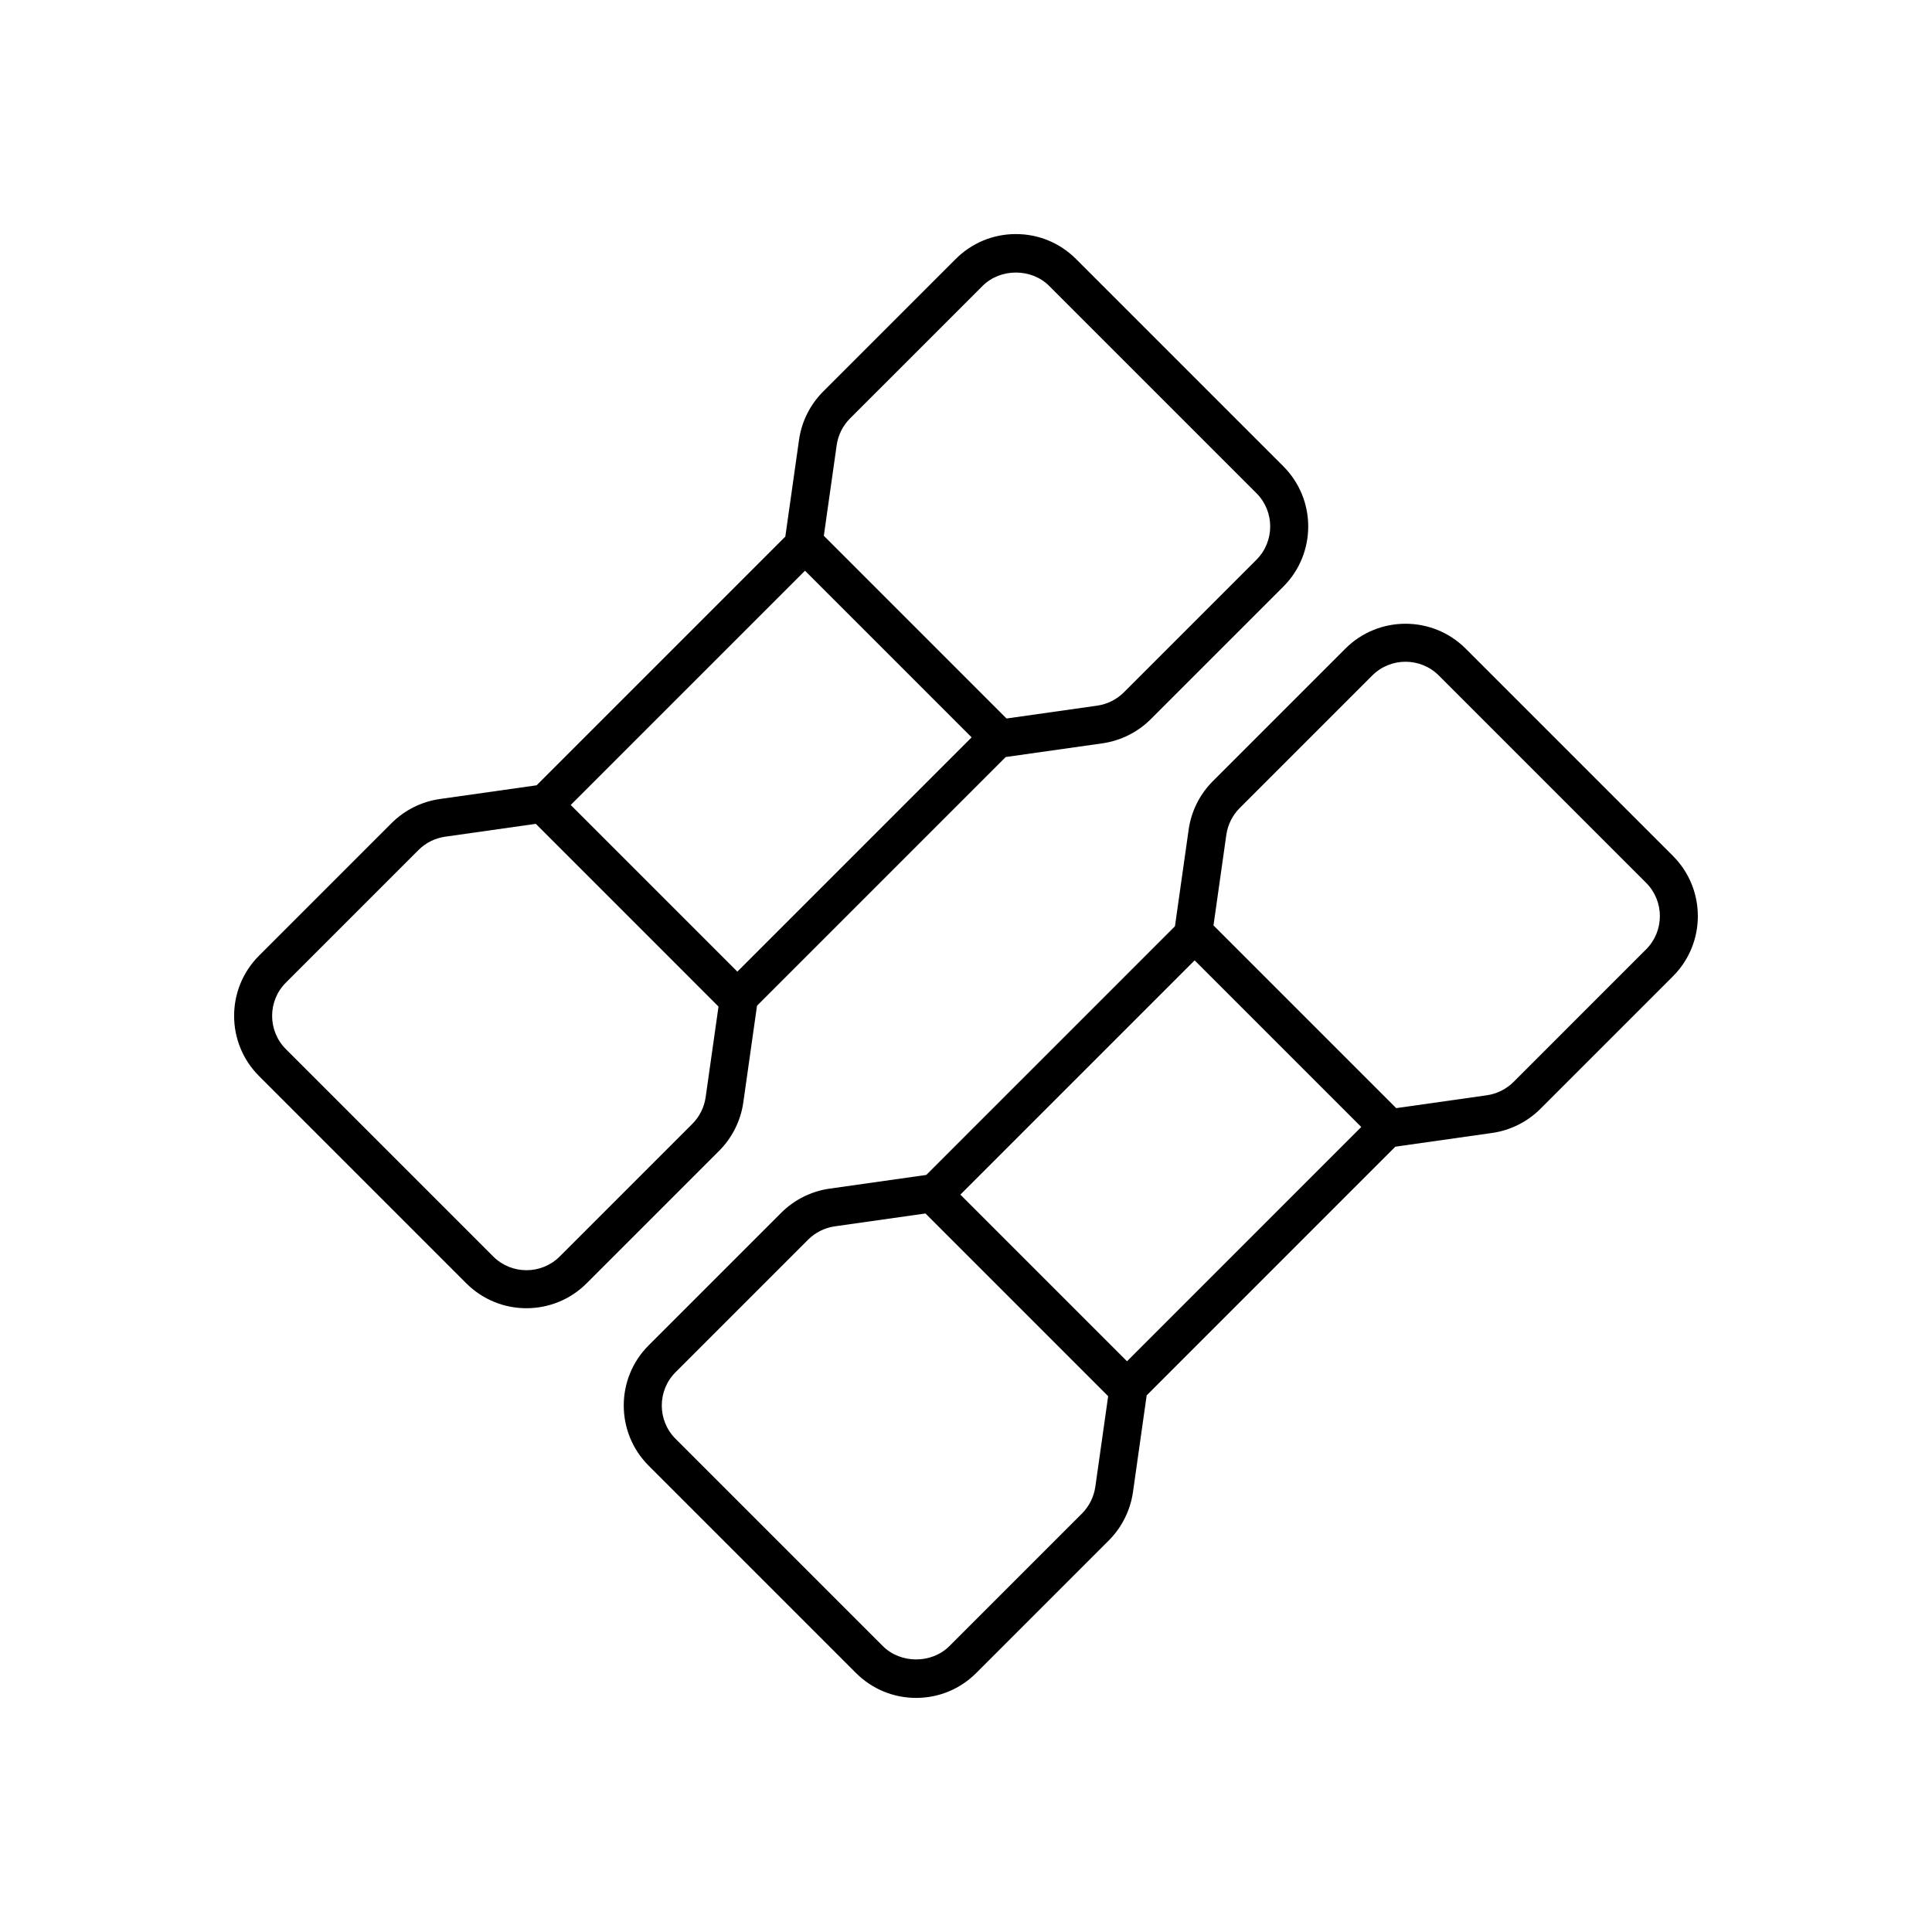
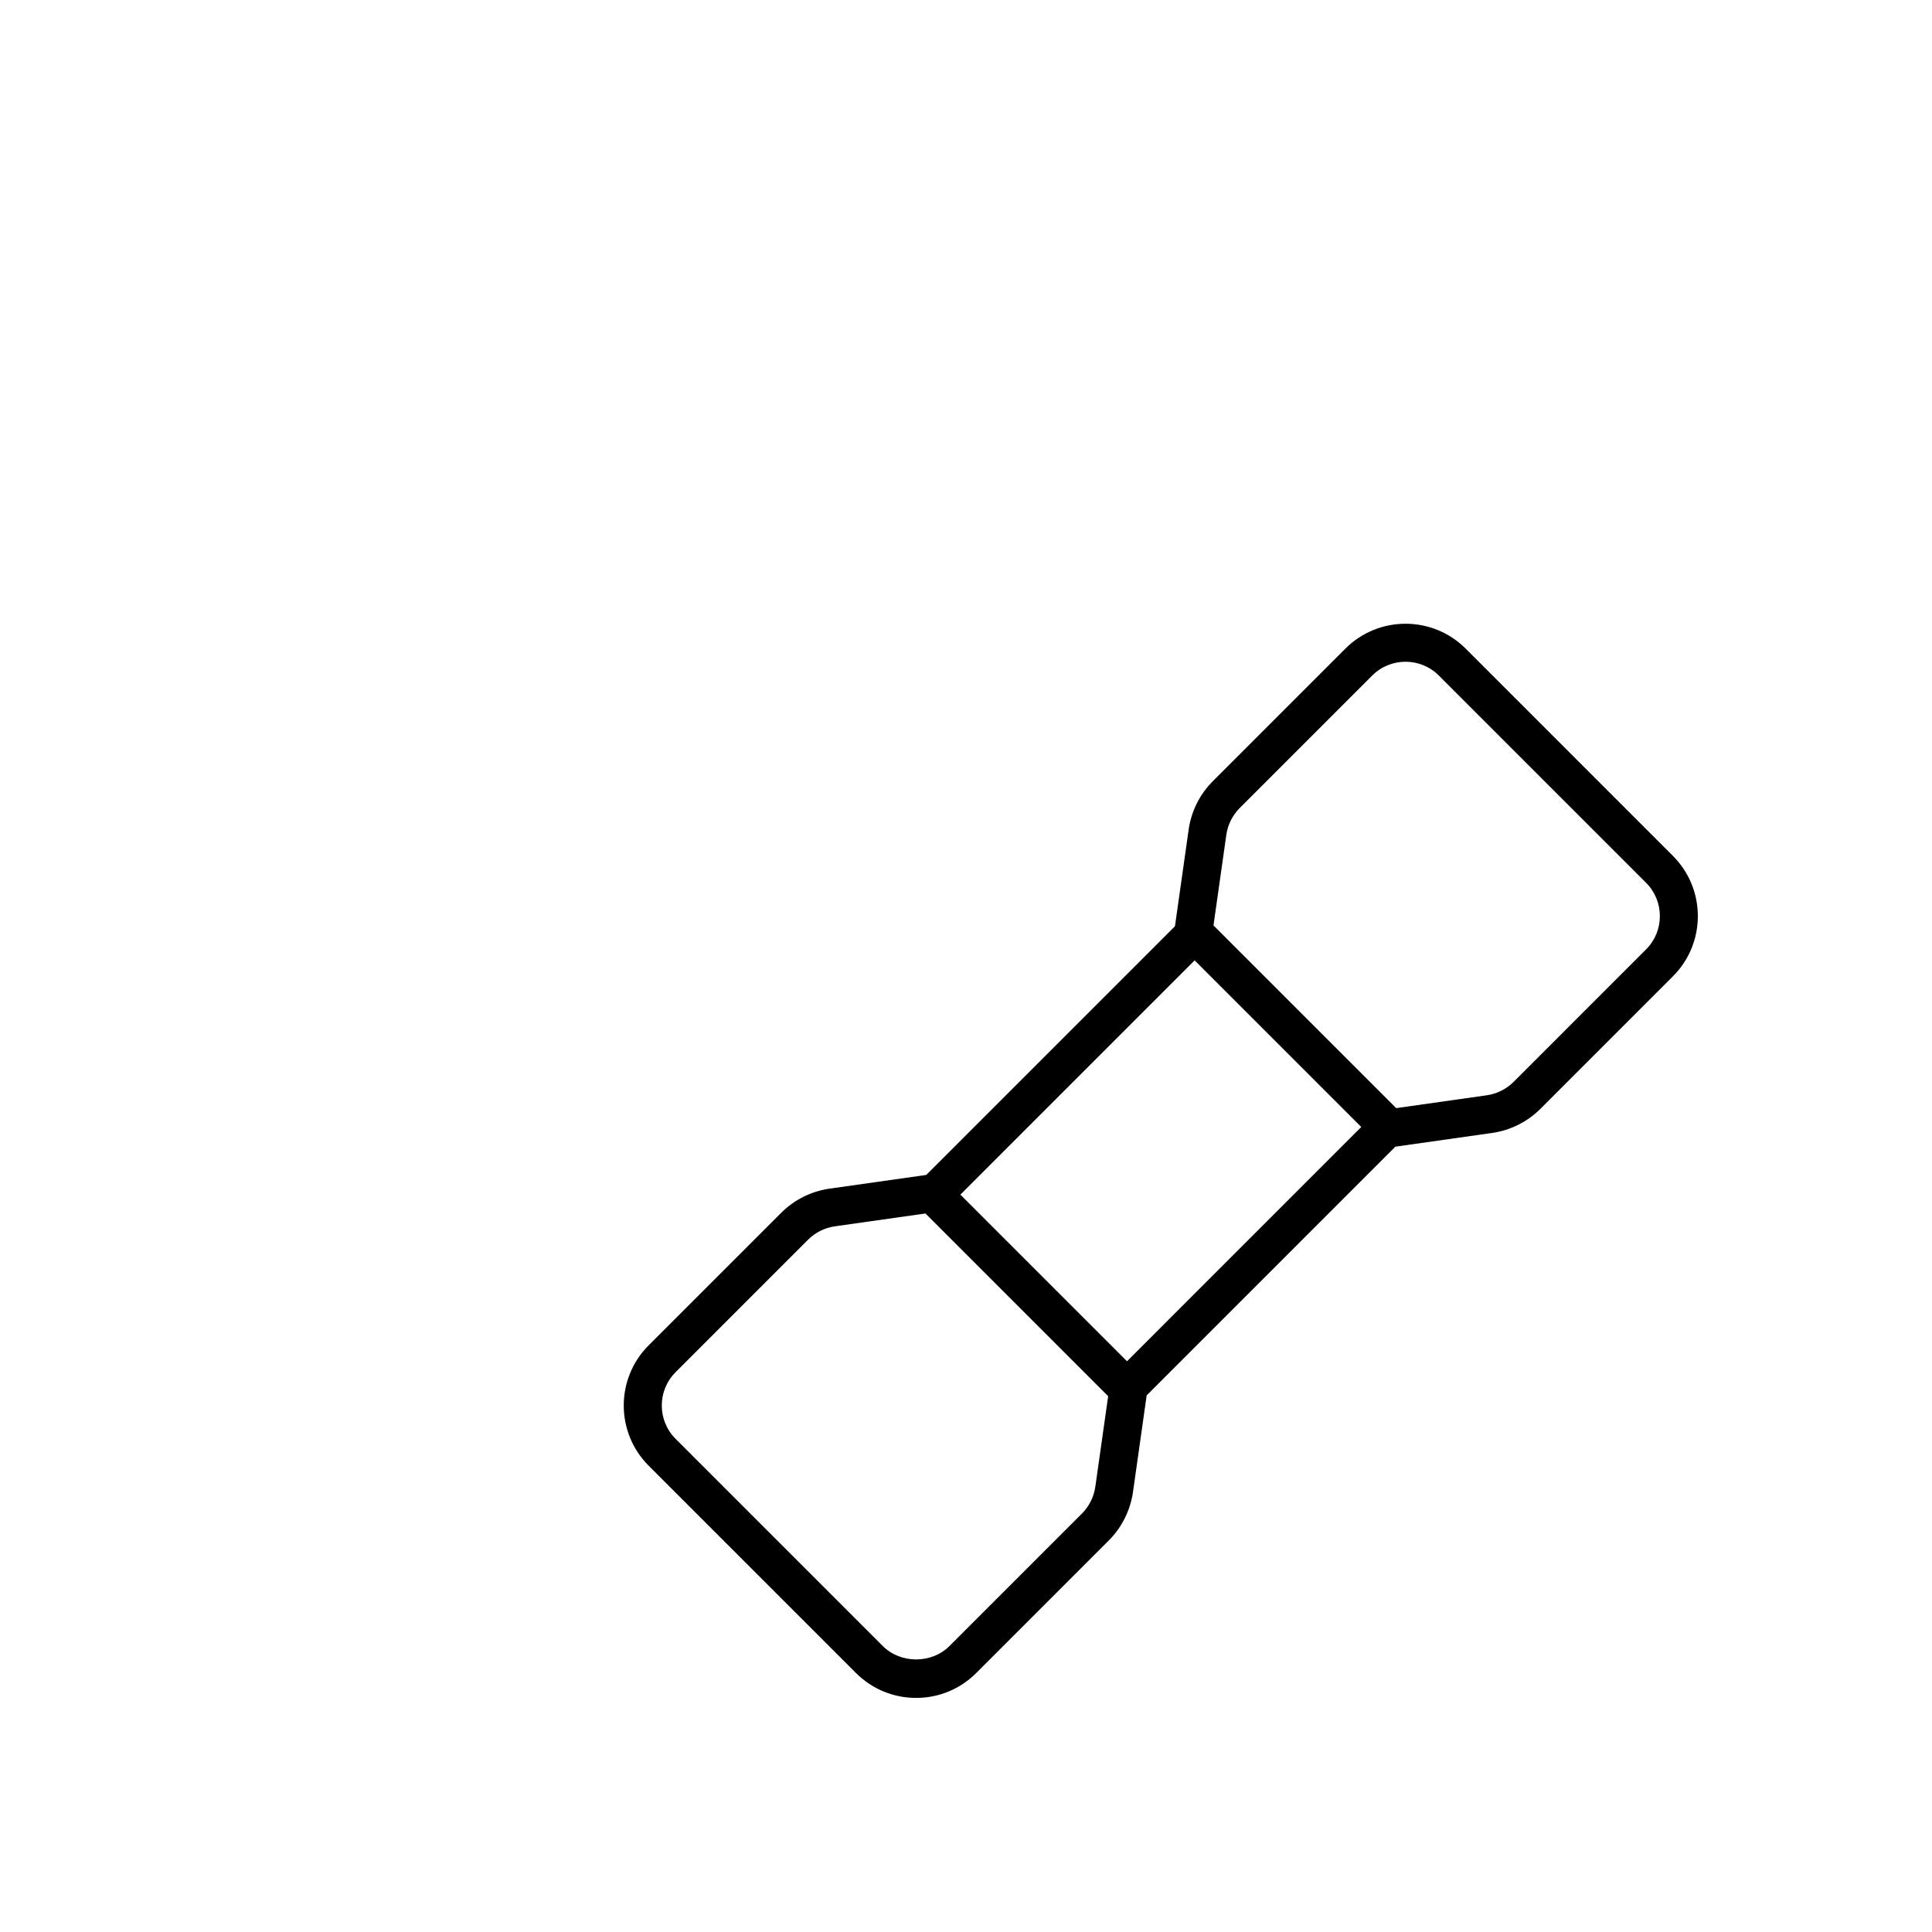
<svg xmlns="http://www.w3.org/2000/svg" fill="#000000" width="800px" height="800px" version="1.1" viewBox="144 144 512 512">
  <g>
-     <path d="m340.98 436.18 3.637-25.652 65.906-65.906 25.656-3.637c4.809-0.684 9.344-2.949 12.773-6.383l35.148-35.145c8.789-8.789 8.789-23.086 0-31.875l-54.945-54.945c-4.258-4.262-9.922-6.606-15.941-6.606-6.016 0-11.68 2.344-15.938 6.602l-35.148 35.148c-3.434 3.434-5.699 7.969-6.375 12.773l-3.637 25.652-65.906 65.906-25.656 3.637c-4.801 0.68-9.34 2.945-12.773 6.379l-35.148 35.148c-8.789 8.789-8.789 23.086 0 31.875l54.945 54.949c4.394 4.394 10.164 6.594 15.941 6.594 5.769 0 11.543-2.199 15.938-6.594l35.148-35.148c3.43-3.434 5.699-7.969 6.375-12.773zm24.75-174.21c0.375-2.656 1.629-5.168 3.523-7.066l35.148-35.145c4.719-4.711 12.922-4.707 17.629 0l54.945 54.945c4.856 4.859 4.856 12.766 0 17.629l-35.148 35.148c-1.898 1.898-4.402 3.148-7.066 3.523l-24.02 3.406-48.418-48.422zm-8.402 33.277 22.082 22.078 22.078 22.082-62.082 62.082-44.16-44.164zm-26.324 139.52c-0.375 2.66-1.629 5.164-3.523 7.062l-35.148 35.148c-4.859 4.856-12.766 4.859-17.629 0l-54.945-54.949c-4.859-4.859-4.859-12.766 0-17.625l35.148-35.148c1.898-1.898 4.41-3.148 7.066-3.523l24.02-3.406 48.418 48.422z" />
    <path d="m587.36 370.84-54.945-54.949c-8.789-8.789-23.09-8.789-31.875 0l-35.141 35.145c-3.438 3.43-5.707 7.969-6.387 12.777l-3.637 25.652-65.906 65.906-25.656 3.637c-4.812 0.684-9.348 2.953-12.773 6.383l-35.148 35.145c-8.789 8.789-8.789 23.086 0 31.875l54.945 54.945c4.262 4.262 9.922 6.606 15.941 6.606 6.023 0 11.68-2.344 15.938-6.602l35.148-35.148c3.43-3.43 5.691-7.965 6.383-12.773l3.633-25.652 65.898-65.906 25.652-3.637c4.801-0.68 9.344-2.941 12.781-6.379l35.145-35.148c8.789-8.785 8.789-23.086 0.004-31.875zm-153.09 167.18c-0.379 2.66-1.633 5.172-3.527 7.07l-35.148 35.145c-4.719 4.711-12.922 4.707-17.629 0l-54.945-54.945c-4.856-4.859-4.856-12.766 0-17.629l35.148-35.148c1.895-1.895 4.402-3.148 7.066-3.523l24.02-3.406 48.418 48.422zm8.398-33.273-22.082-22.078-22.078-22.082 62.078-62.082 44.16 44.16zm137.57-109.16-35.141 35.145c-1.902 1.898-4.418 3.152-7.074 3.527l-24.02 3.406-48.418-48.422 3.406-24.023c0.375-2.66 1.629-5.164 3.527-7.062l35.145-35.145c4.859-4.859 12.766-4.859 17.629-0.004l54.945 54.949c4.859 4.863 4.859 12.773 0 17.629z" />
  </g>
</svg>